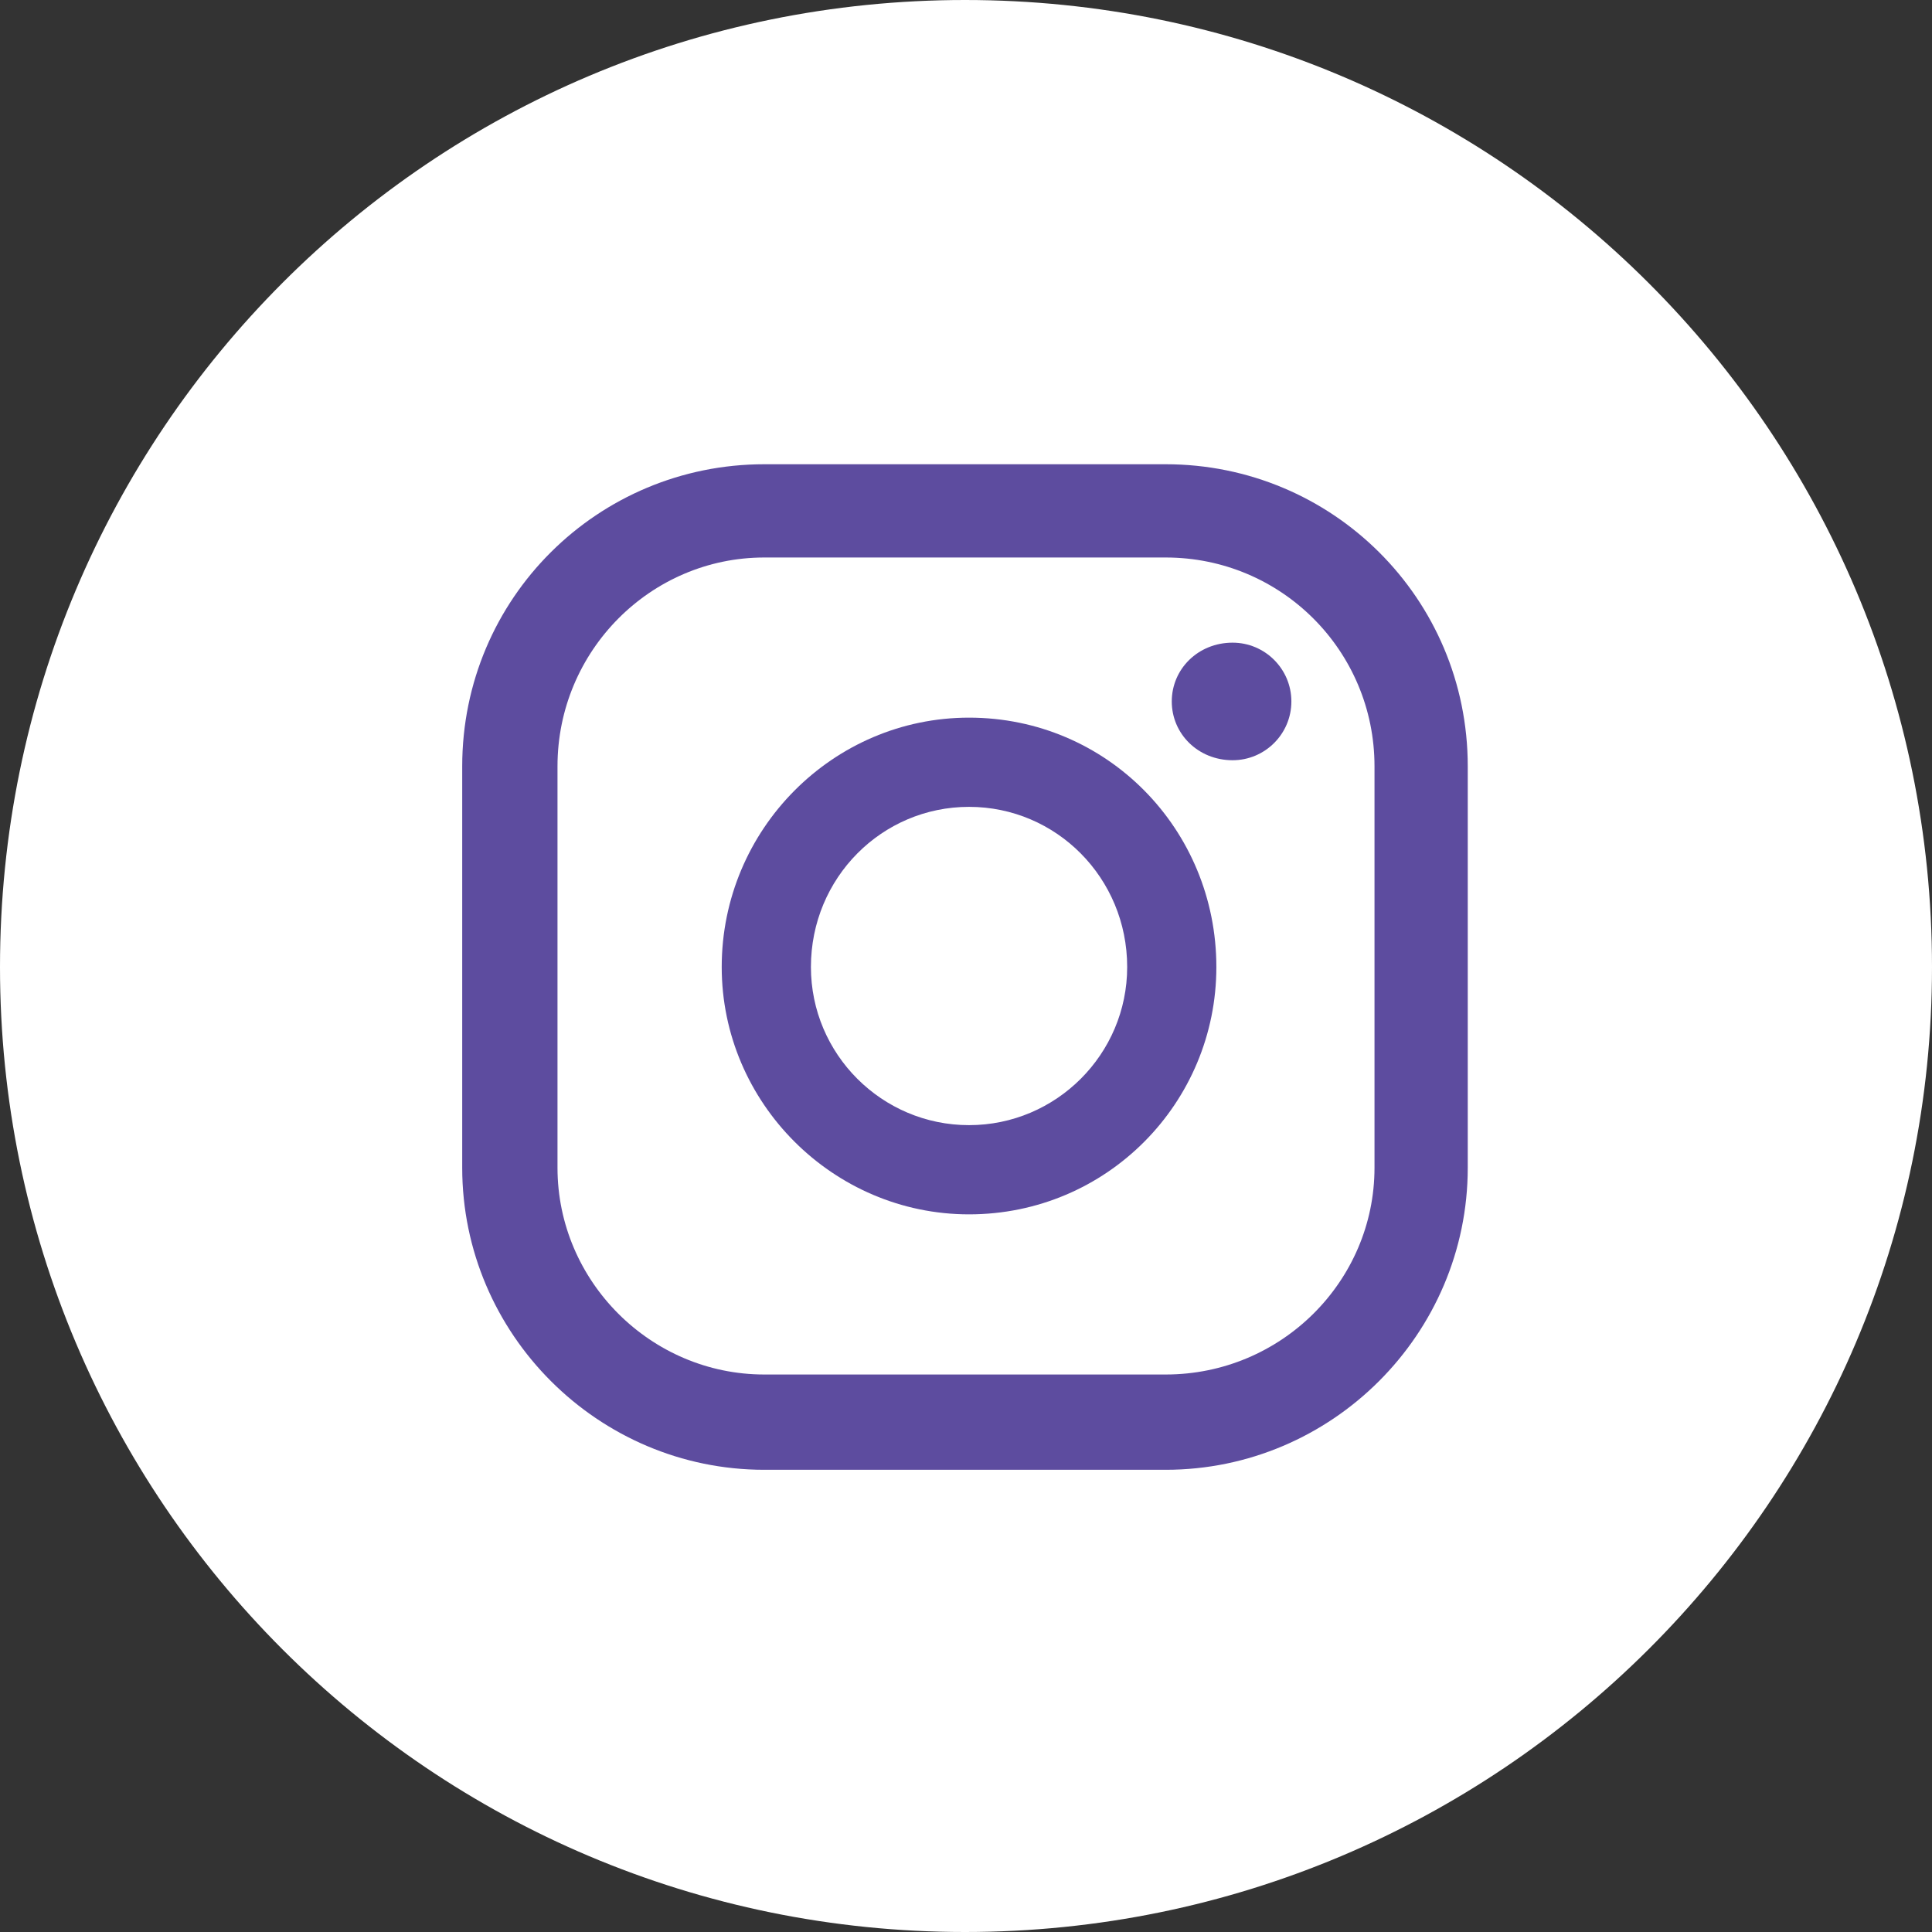
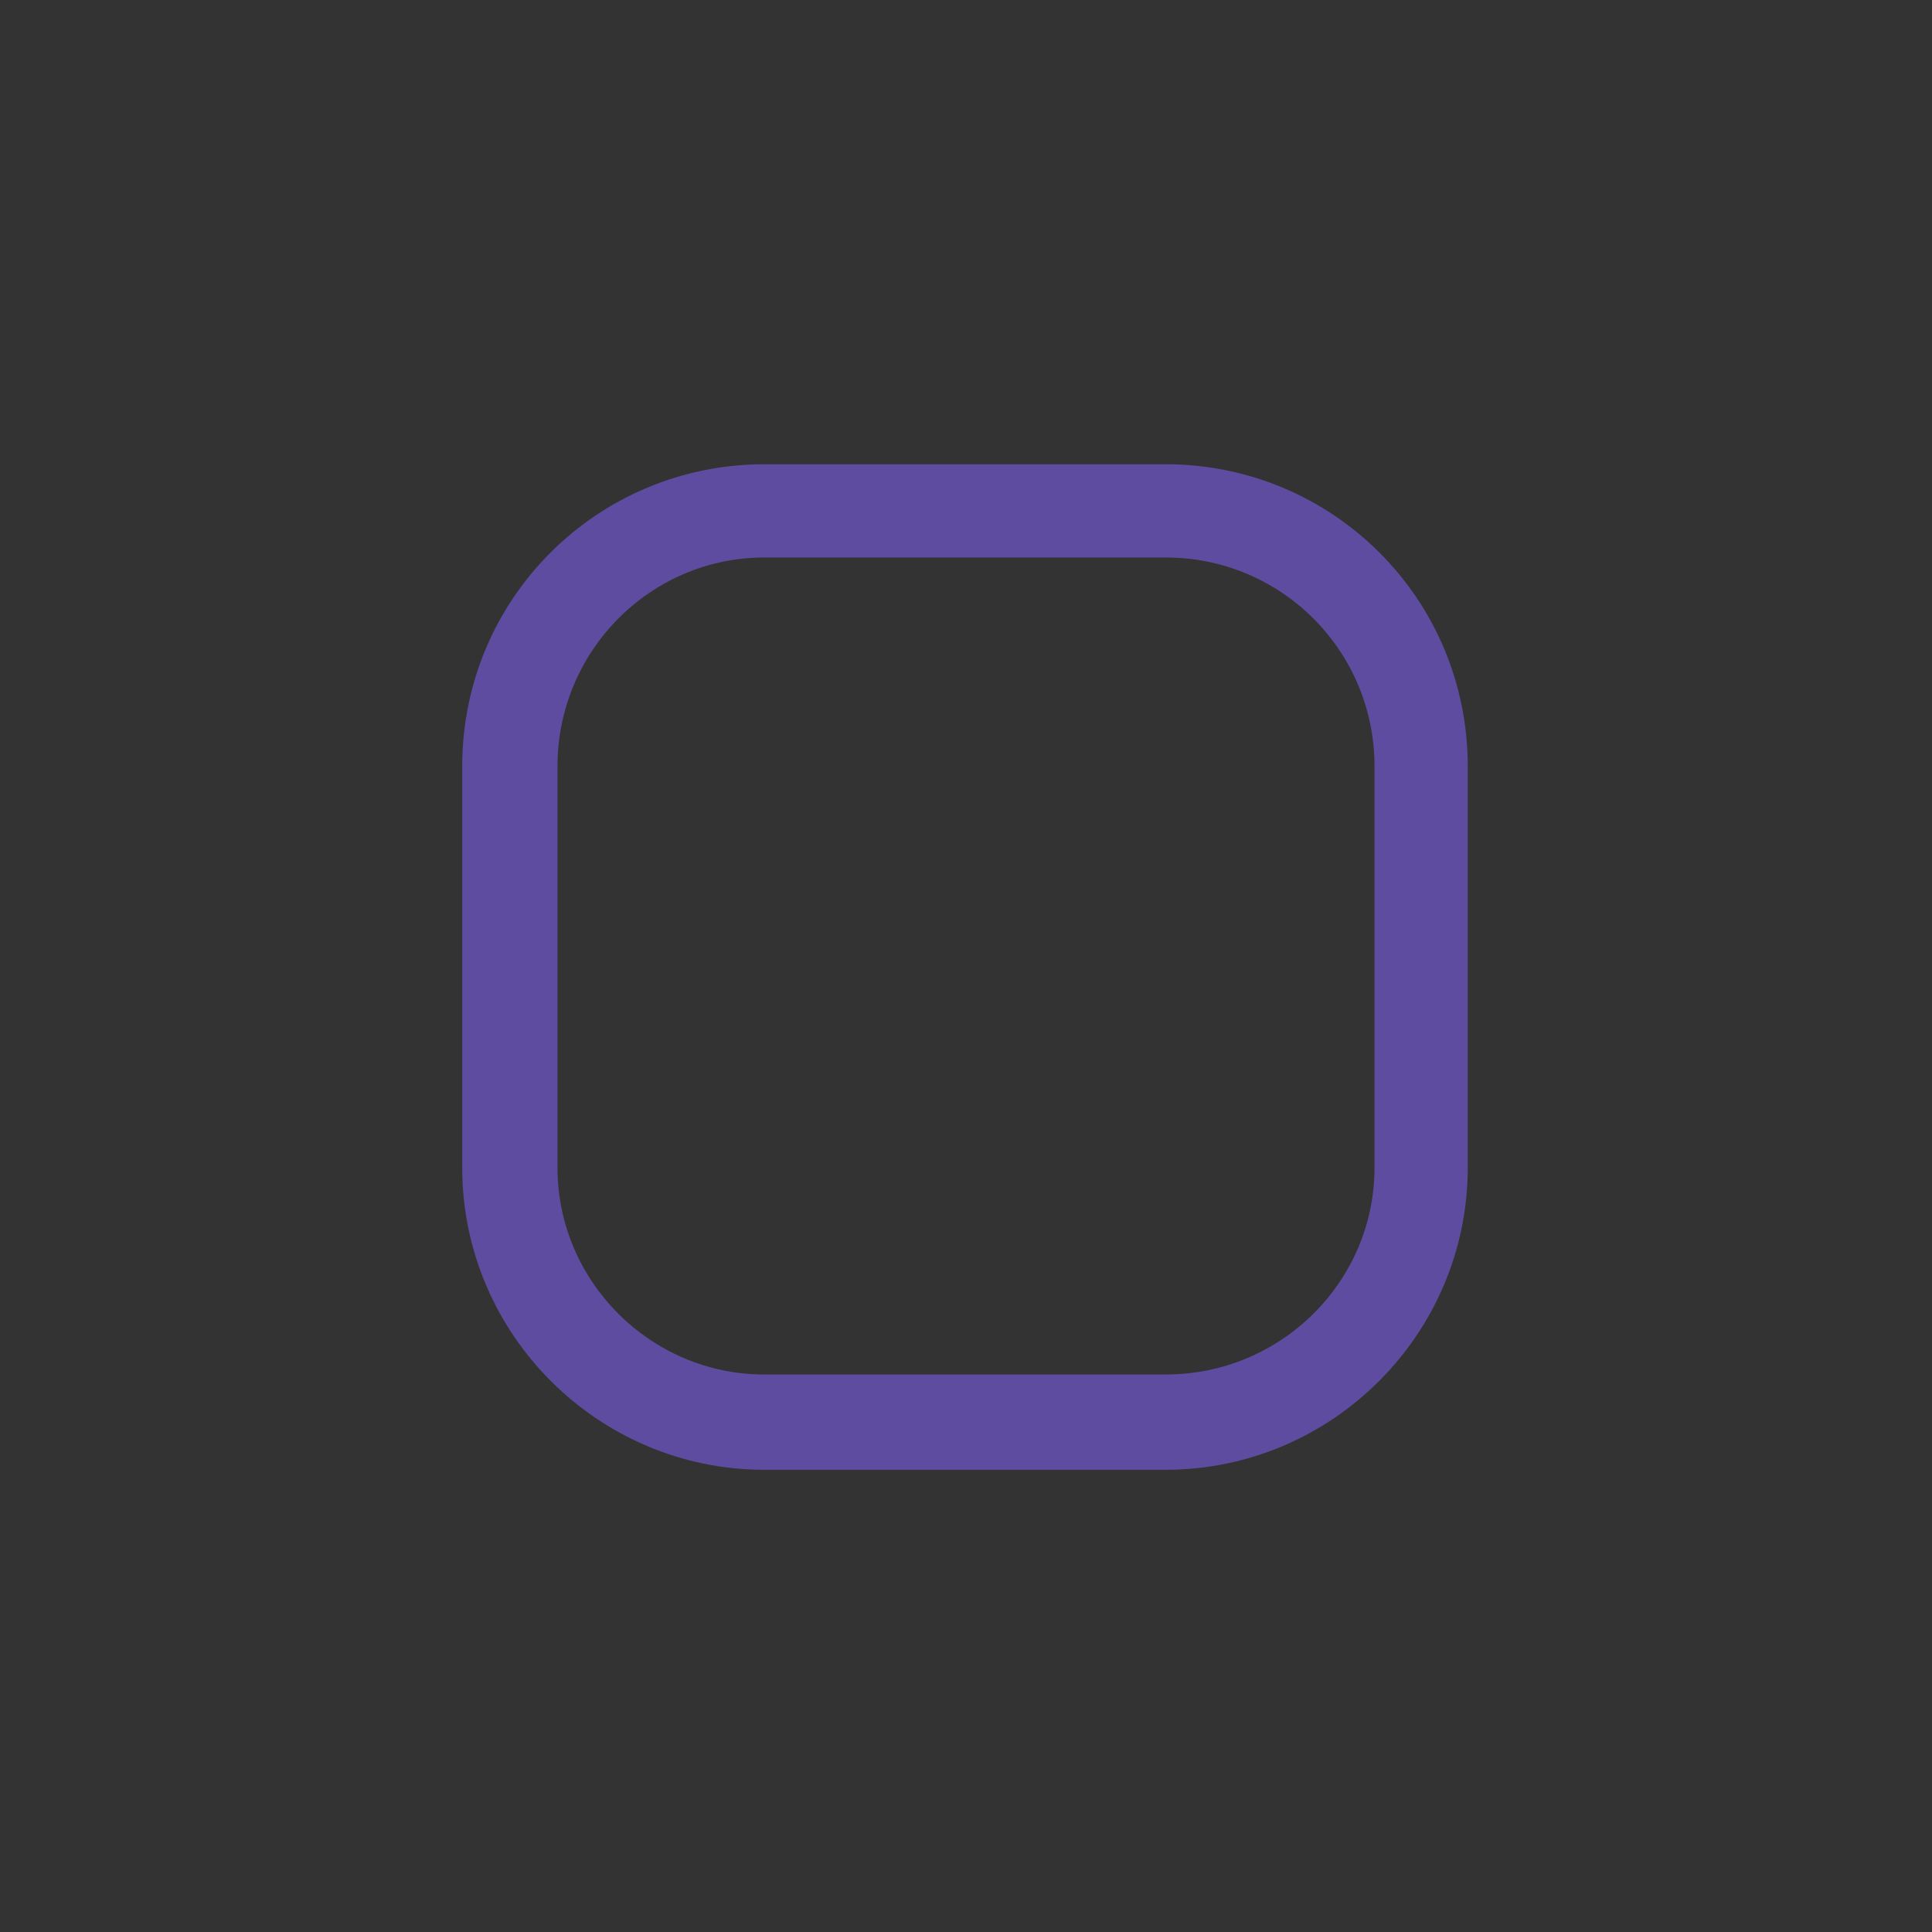
<svg xmlns="http://www.w3.org/2000/svg" width="75" height="75" fill="none">
  <rect width="100%" height="100%" fill="#333333" stroke="none" />
  <g style="fill: rgb(0, 0, 0);">
    <g class="fills">
-       <path d="M75.000,37.539C75.000,58.237,58.158,75.000,37.461,75.000C16.763,75.000,0.000,58.237,0.000,37.539C0.000,16.763,16.763,0.000,37.461,0.000C58.158,0.000,75.000,16.763,75.000,37.539ZZ" class="s1" style="fill: rgb(255, 255, 255); fill-opacity: 1;" />
-     </g>
+       </g>
    <g class="fills">
-       <path d="M47.849,24.948C46.511,24.948,45.488,25.971,45.488,27.230C45.488,28.489,46.511,29.512,47.849,29.512C49.108,29.512,50.131,28.489,50.131,27.230C50.131,25.971,49.108,24.948,47.849,24.948ZZ" class="s2" style="fill: rgb(93, 76, 159); fill-opacity: 1;" />
-     </g>
+       </g>
    <g class="fills">
-       <path d="M47.219,37.539C47.219,42.812,42.970,47.141,37.618,47.141C32.345,47.141,28.017,42.812,28.017,37.539C28.017,32.188,32.345,27.859,37.618,27.859C42.970,27.859,47.219,32.188,47.219,37.539ZZM43.757,37.539C43.757,34.077,41.002,31.322,37.618,31.322C34.234,31.322,31.480,34.077,31.480,37.539C31.480,40.923,34.234,43.678,37.618,43.678C41.002,43.678,43.757,40.923,43.757,37.539ZZ" fill-rule="evenodd" class="s2" style="fill: rgb(93, 76, 159); fill-opacity: 1;" />
-     </g>
+       </g>
    <g class="fills">
      <path d="M45.252,57.057L29.669,57.057C23.216,57.057,17.943,51.784,17.943,45.331L17.943,29.748C17.943,23.216,23.216,18.022,29.669,18.022L45.252,18.022C51.705,18.022,56.978,23.216,56.978,29.748L56.978,45.331C56.978,51.784,51.705,57.057,45.252,57.057ZZM29.669,21.642C25.262,21.642,21.642,25.262,21.642,29.748L21.642,45.331C21.642,49.738,25.262,53.358,29.669,53.358L45.252,53.358C49.738,53.358,53.358,49.738,53.358,45.331L53.358,29.748C53.358,25.262,49.738,21.642,45.252,21.642Z" fill-rule="evenodd" class="s2" style="fill: rgb(93, 76, 159); fill-opacity: 1;" />
    </g>
  </g>
</svg>